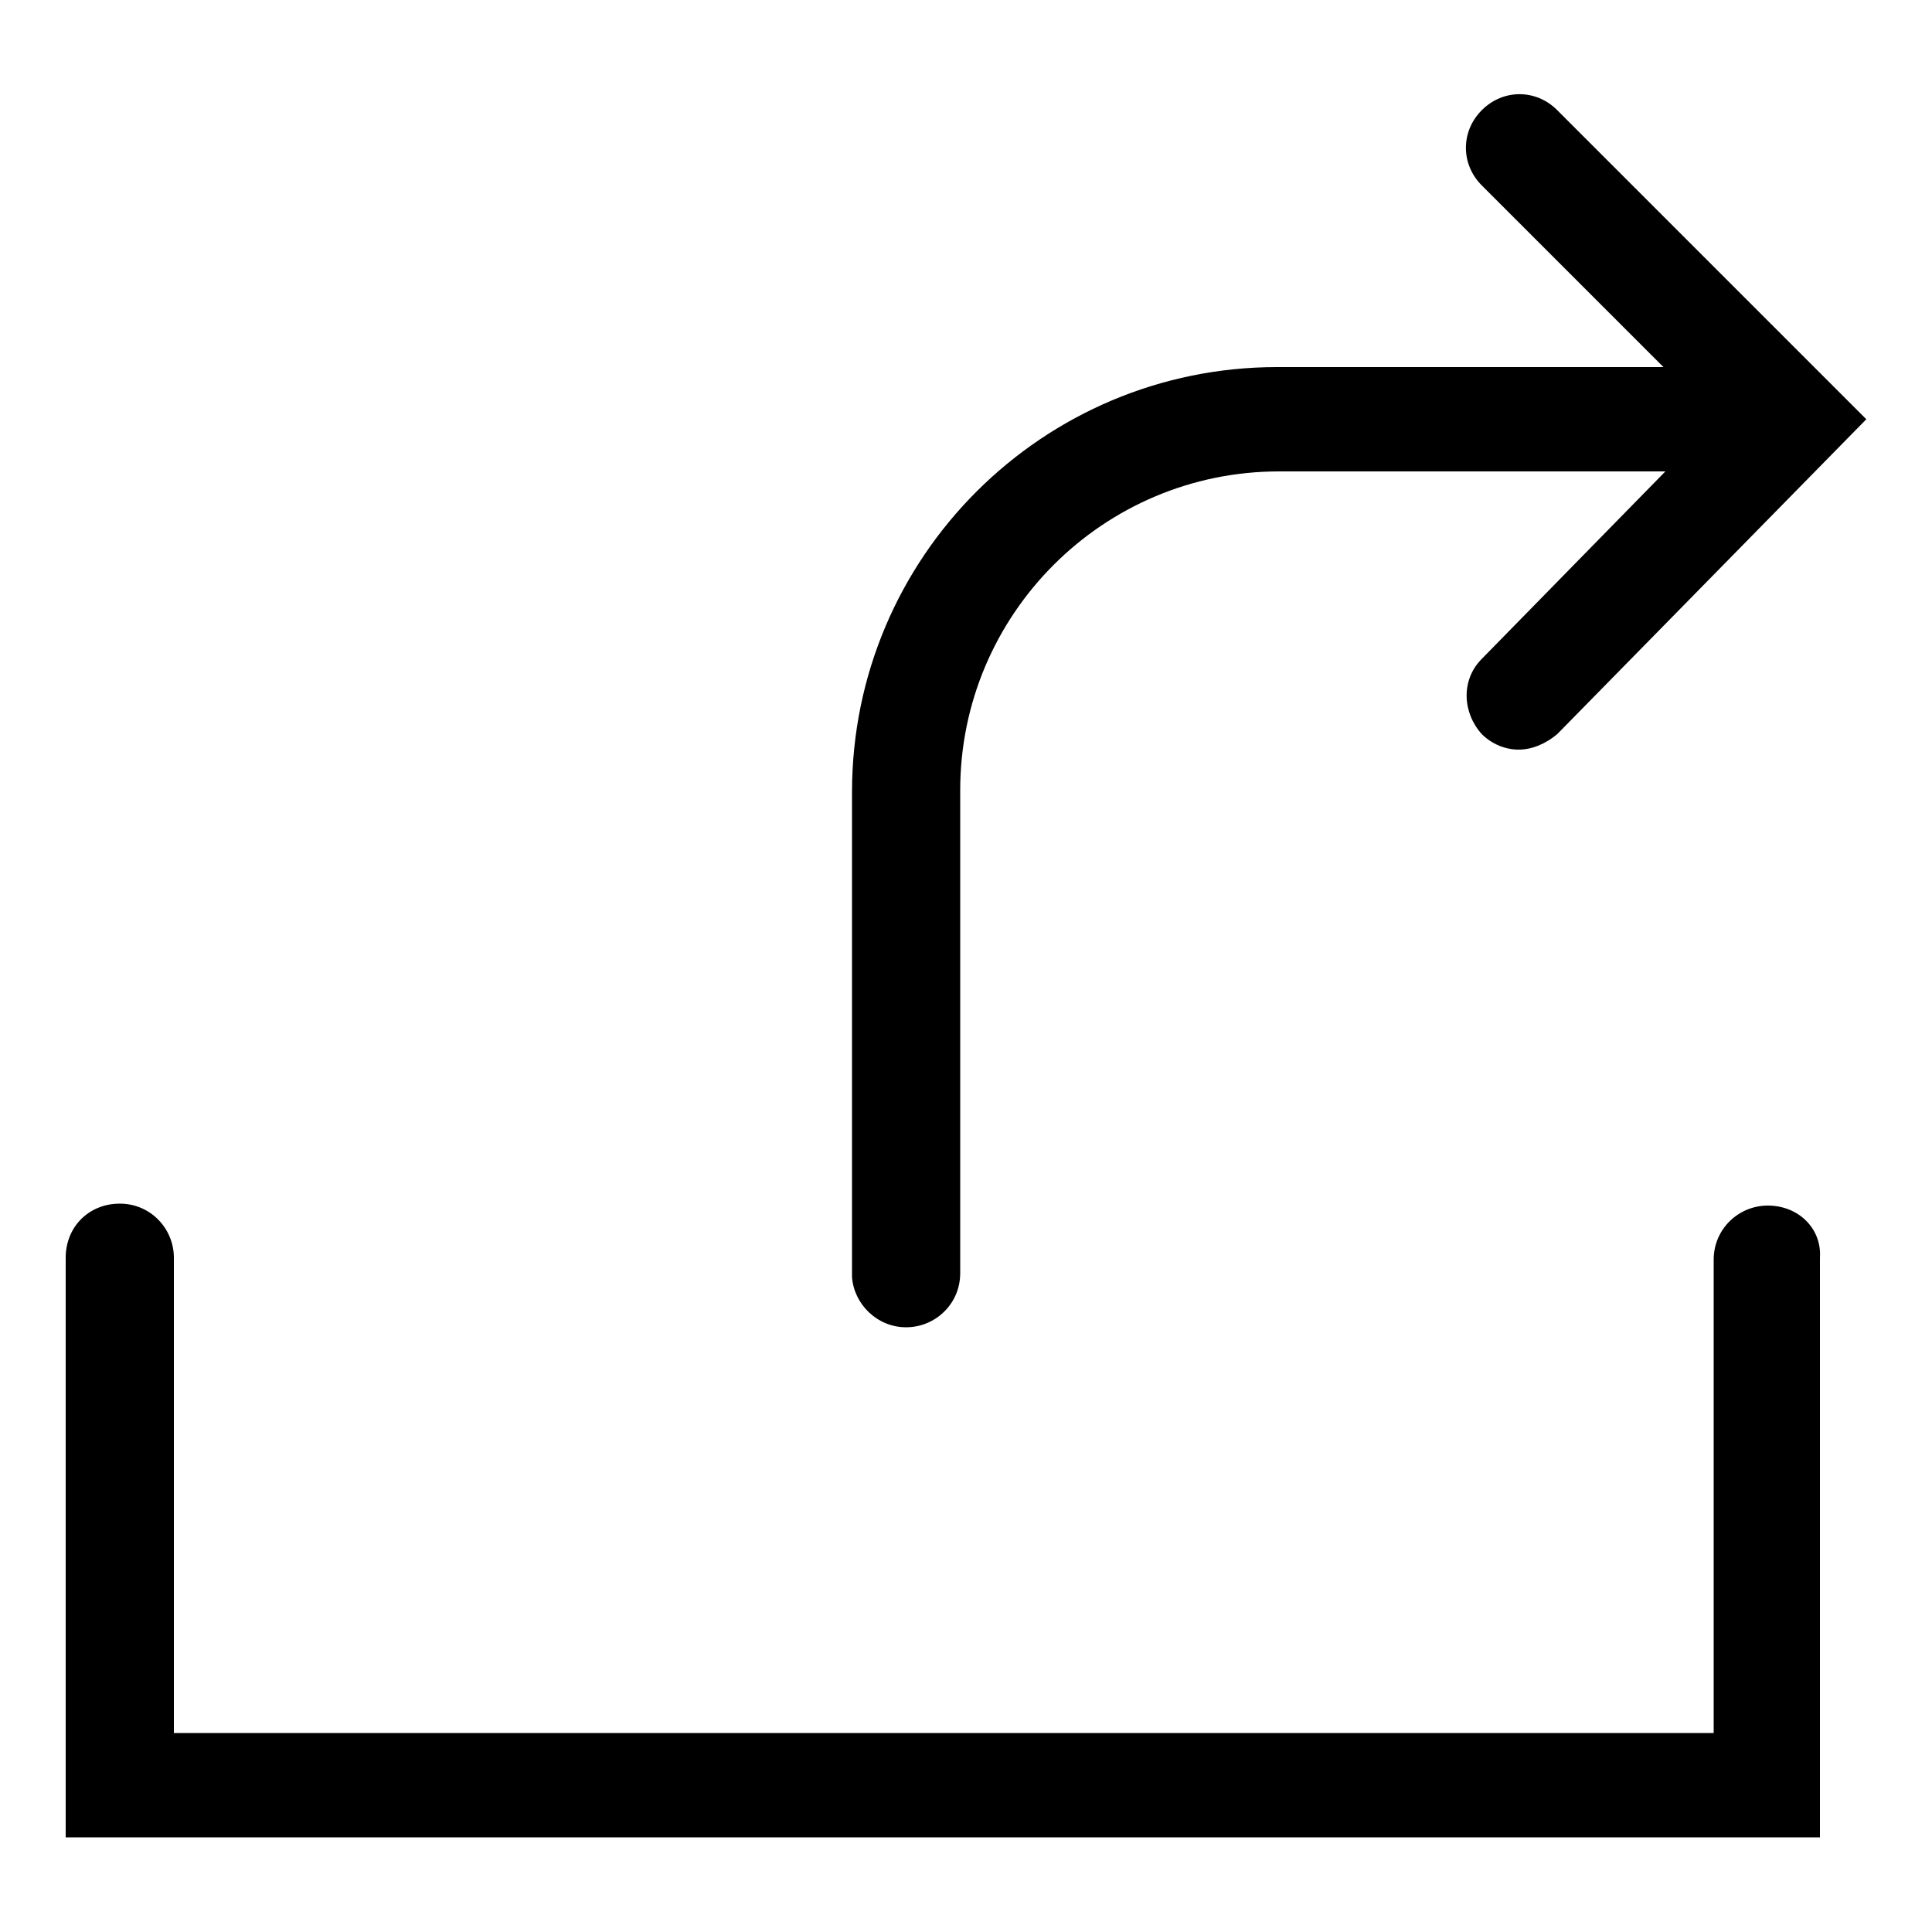
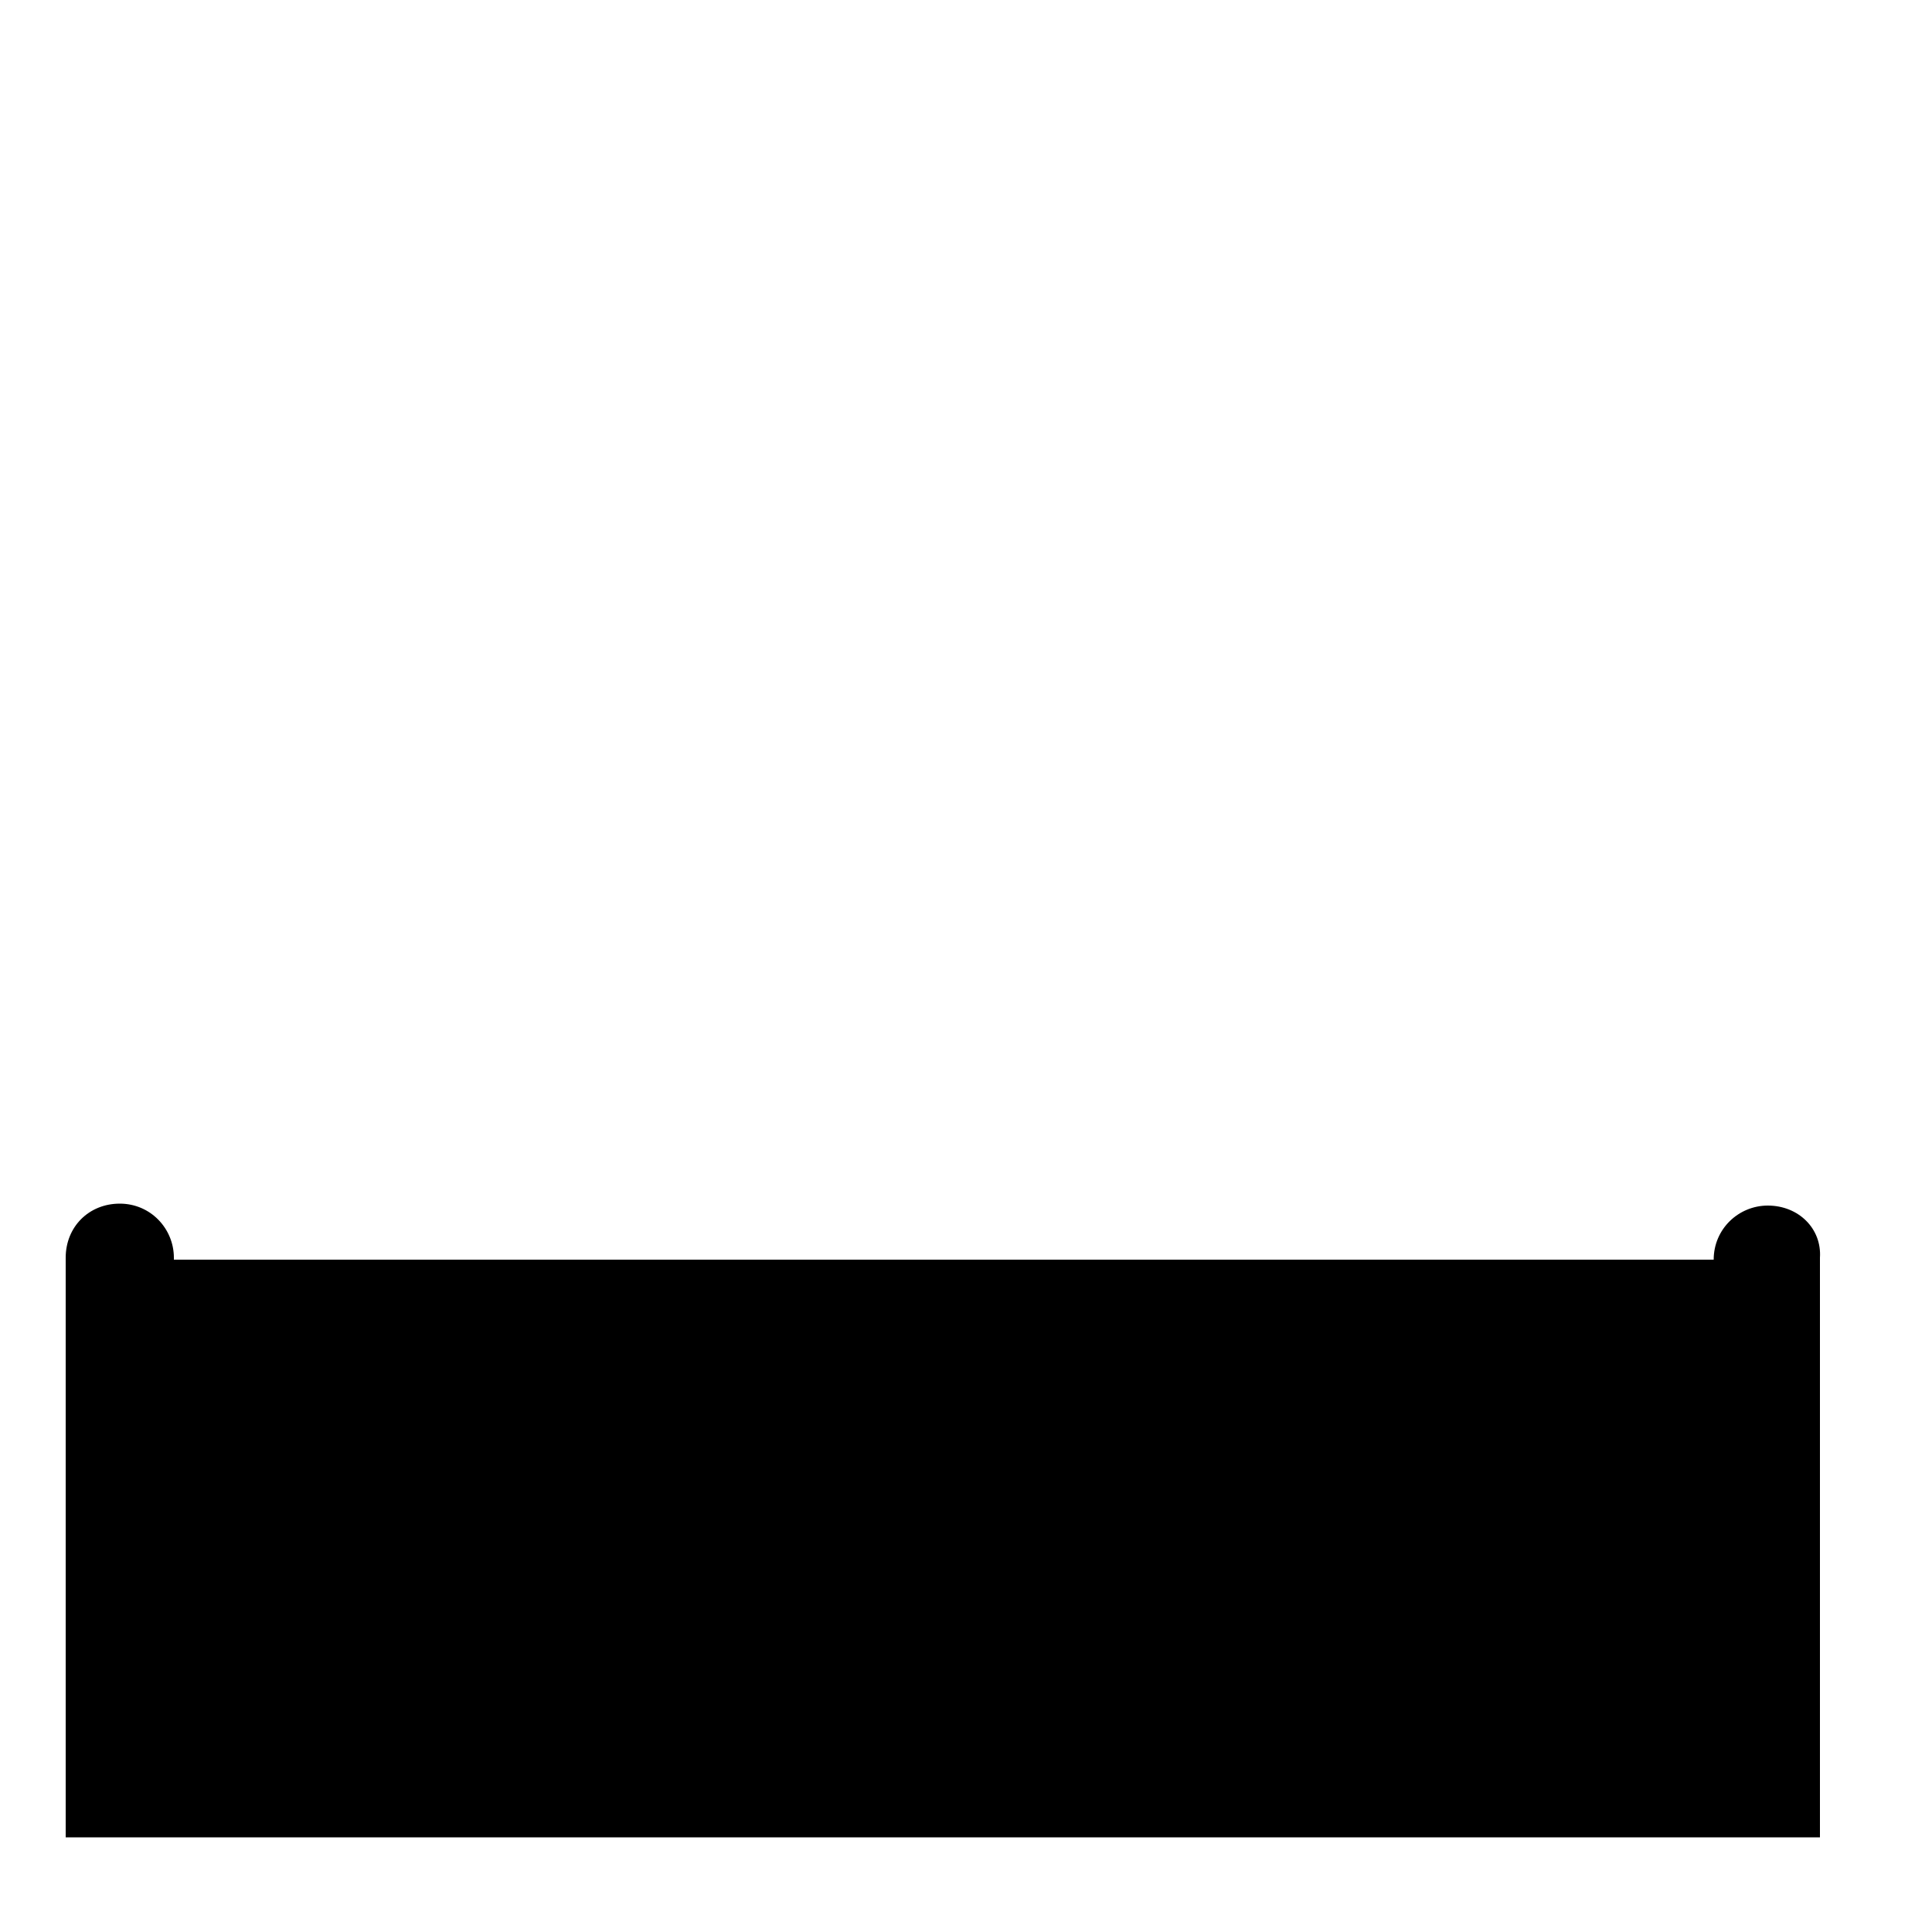
<svg xmlns="http://www.w3.org/2000/svg" version="1.1" x="0px" y="0px" viewBox="0 0 100 100" style="enable-background:new 0 0 100 100;" xml:space="preserve">
  <g>
-     <path d="M46.9,68.7c1.5,0,2.8-1.2,2.8-2.8V40.9c0-9.1,7.4-16.5,16.5-16.5h20l-9.5,9.7c-1.1,1.1-1,2.8,0,3.9   c0.5,0.5,1.2,0.8,1.9,0.8c0.7,0,1.4-0.3,2-0.8l16-16.3l-16-16c-1.1-1.1-2.8-1.1-3.9,0c-1.1,1.1-1.1,2.8,0,3.9l9.4,9.4H66.1   c-12.1,0-22,9.8-22,22v25.1C44.2,67.5,45.4,68.7,46.9,68.7z" />
-     <path d="M91.5,62.4c-1.5,0-2.8,1.2-2.8,2.8v24.5H9V65.1c0-1.5-1.2-2.8-2.8-2.8s-2.8,1.2-2.8,2.8v30h90.8v-30   C94.3,63.6,93.1,62.4,91.5,62.4z" />
+     <path d="M91.5,62.4c-1.5,0-2.8,1.2-2.8,2.8H9V65.1c0-1.5-1.2-2.8-2.8-2.8s-2.8,1.2-2.8,2.8v30h90.8v-30   C94.3,63.6,93.1,62.4,91.5,62.4z" />
  </g>
</svg>